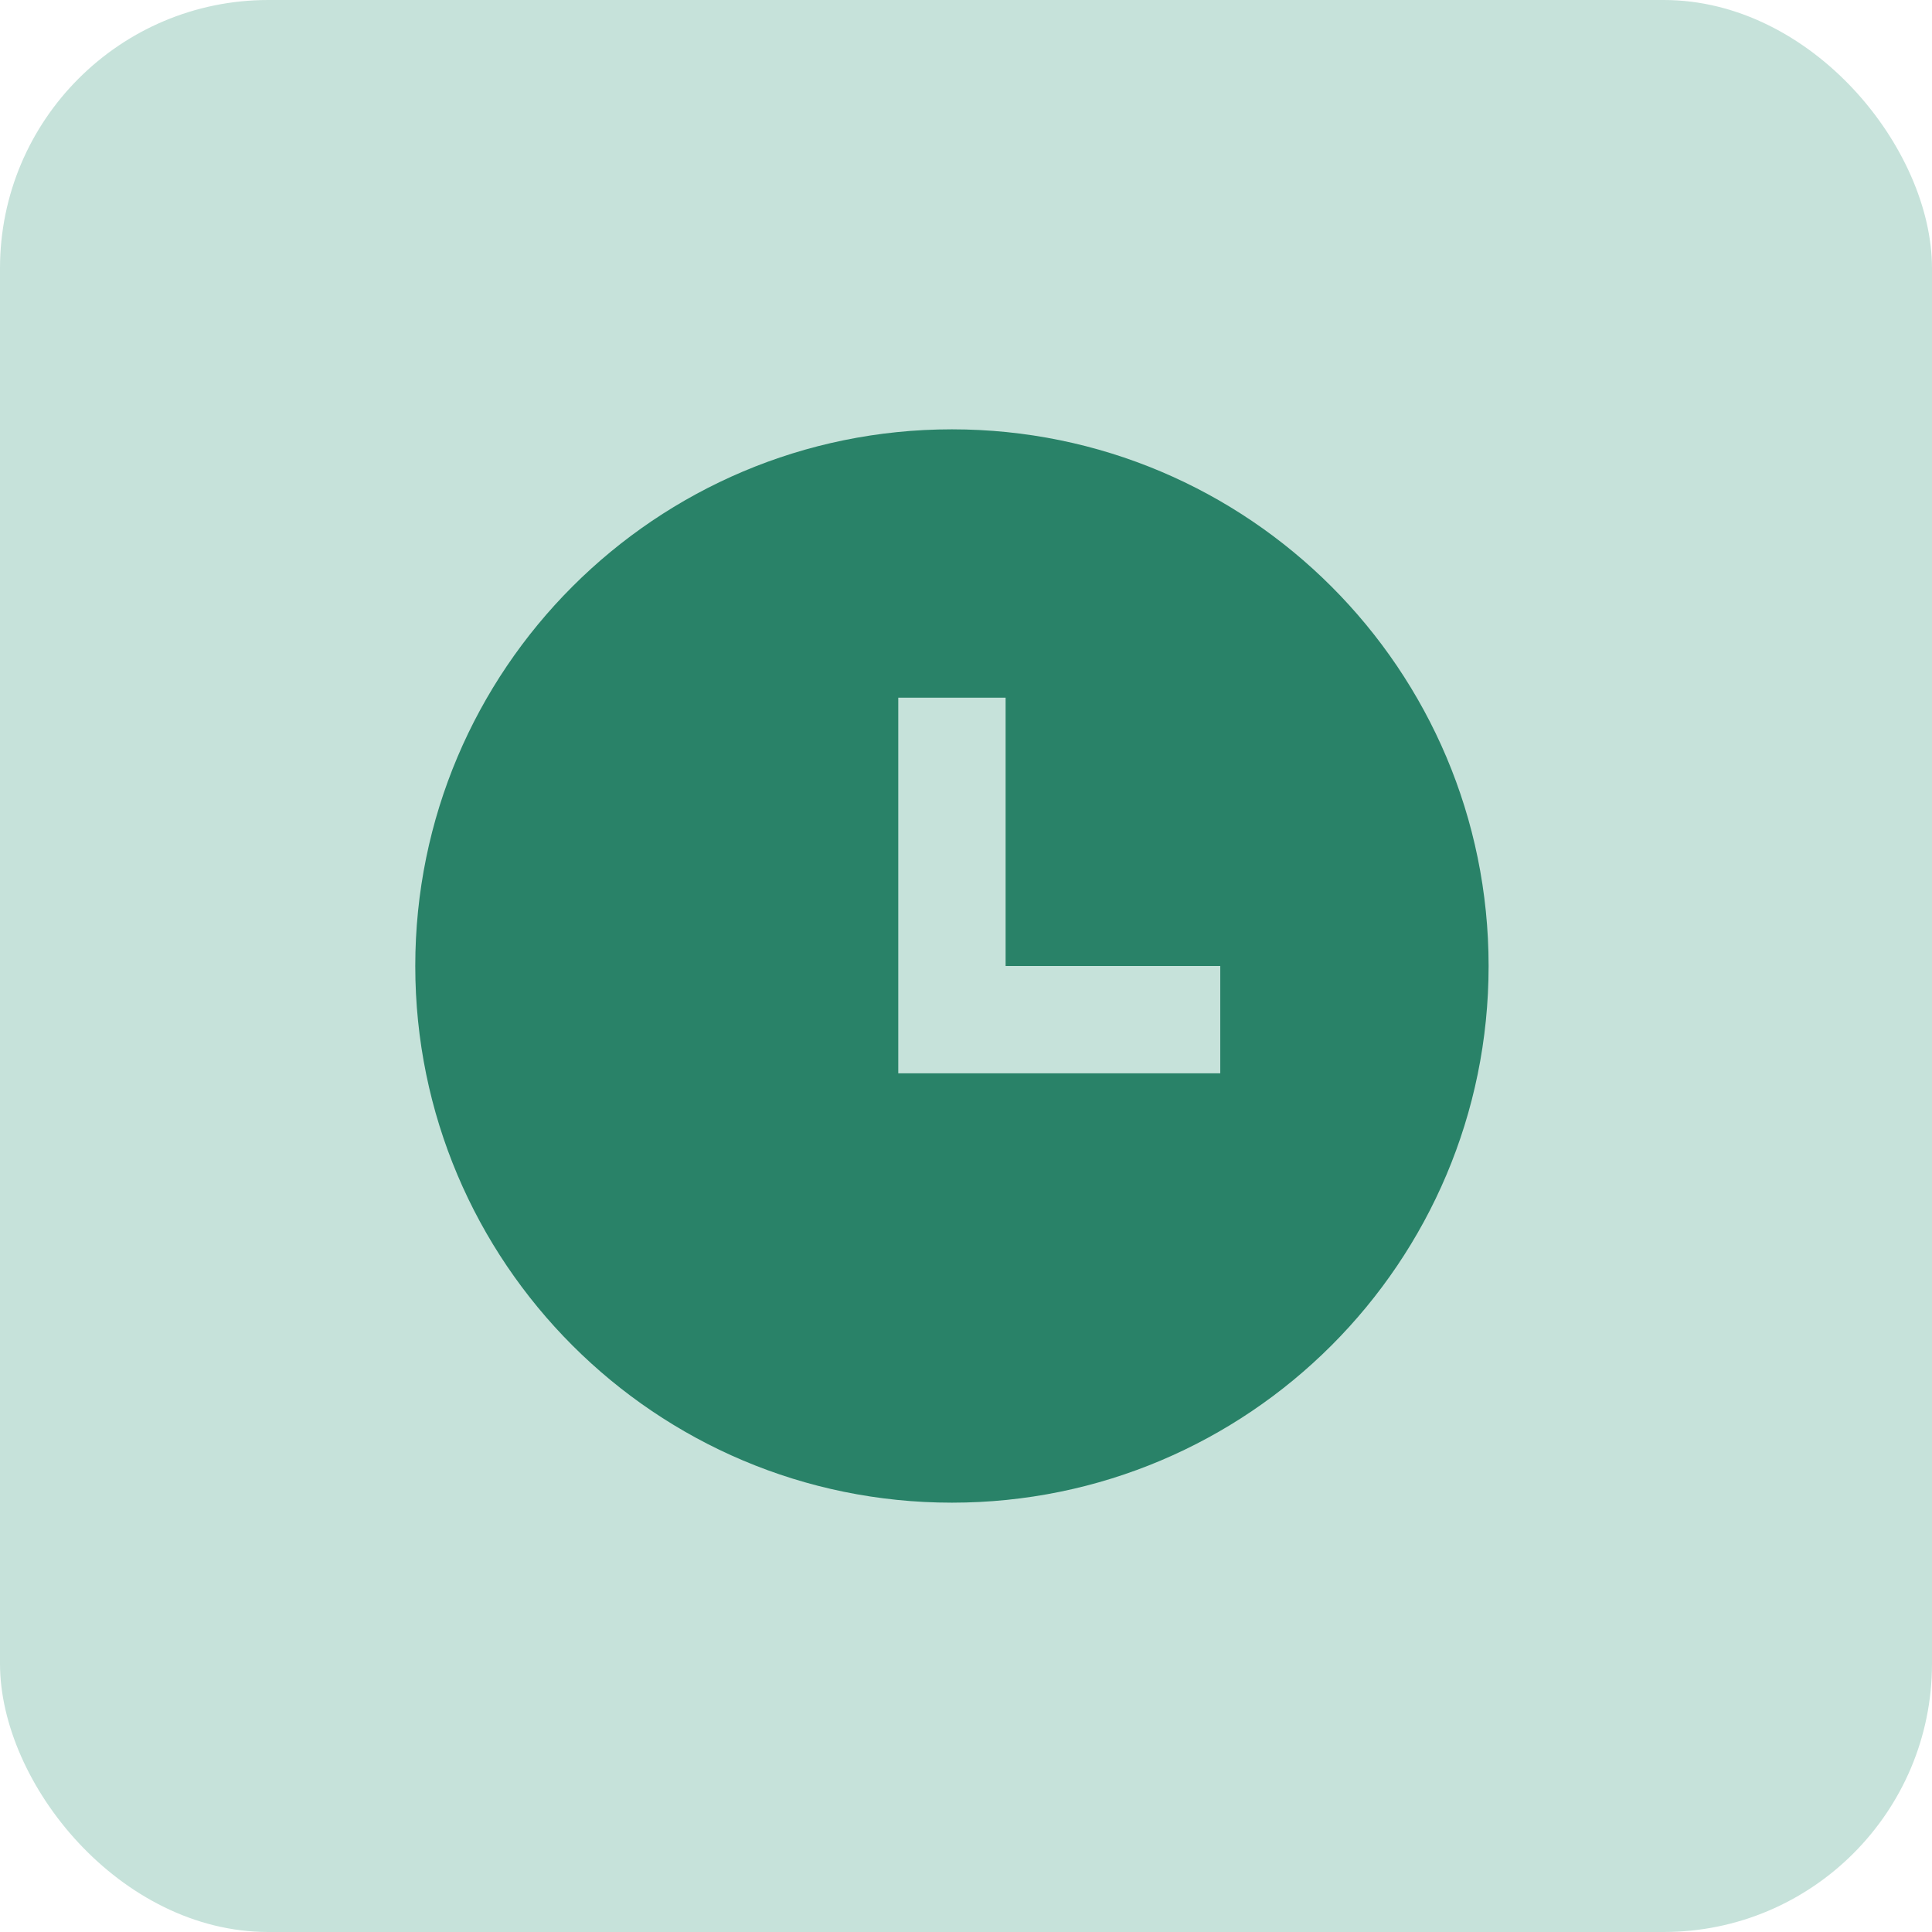
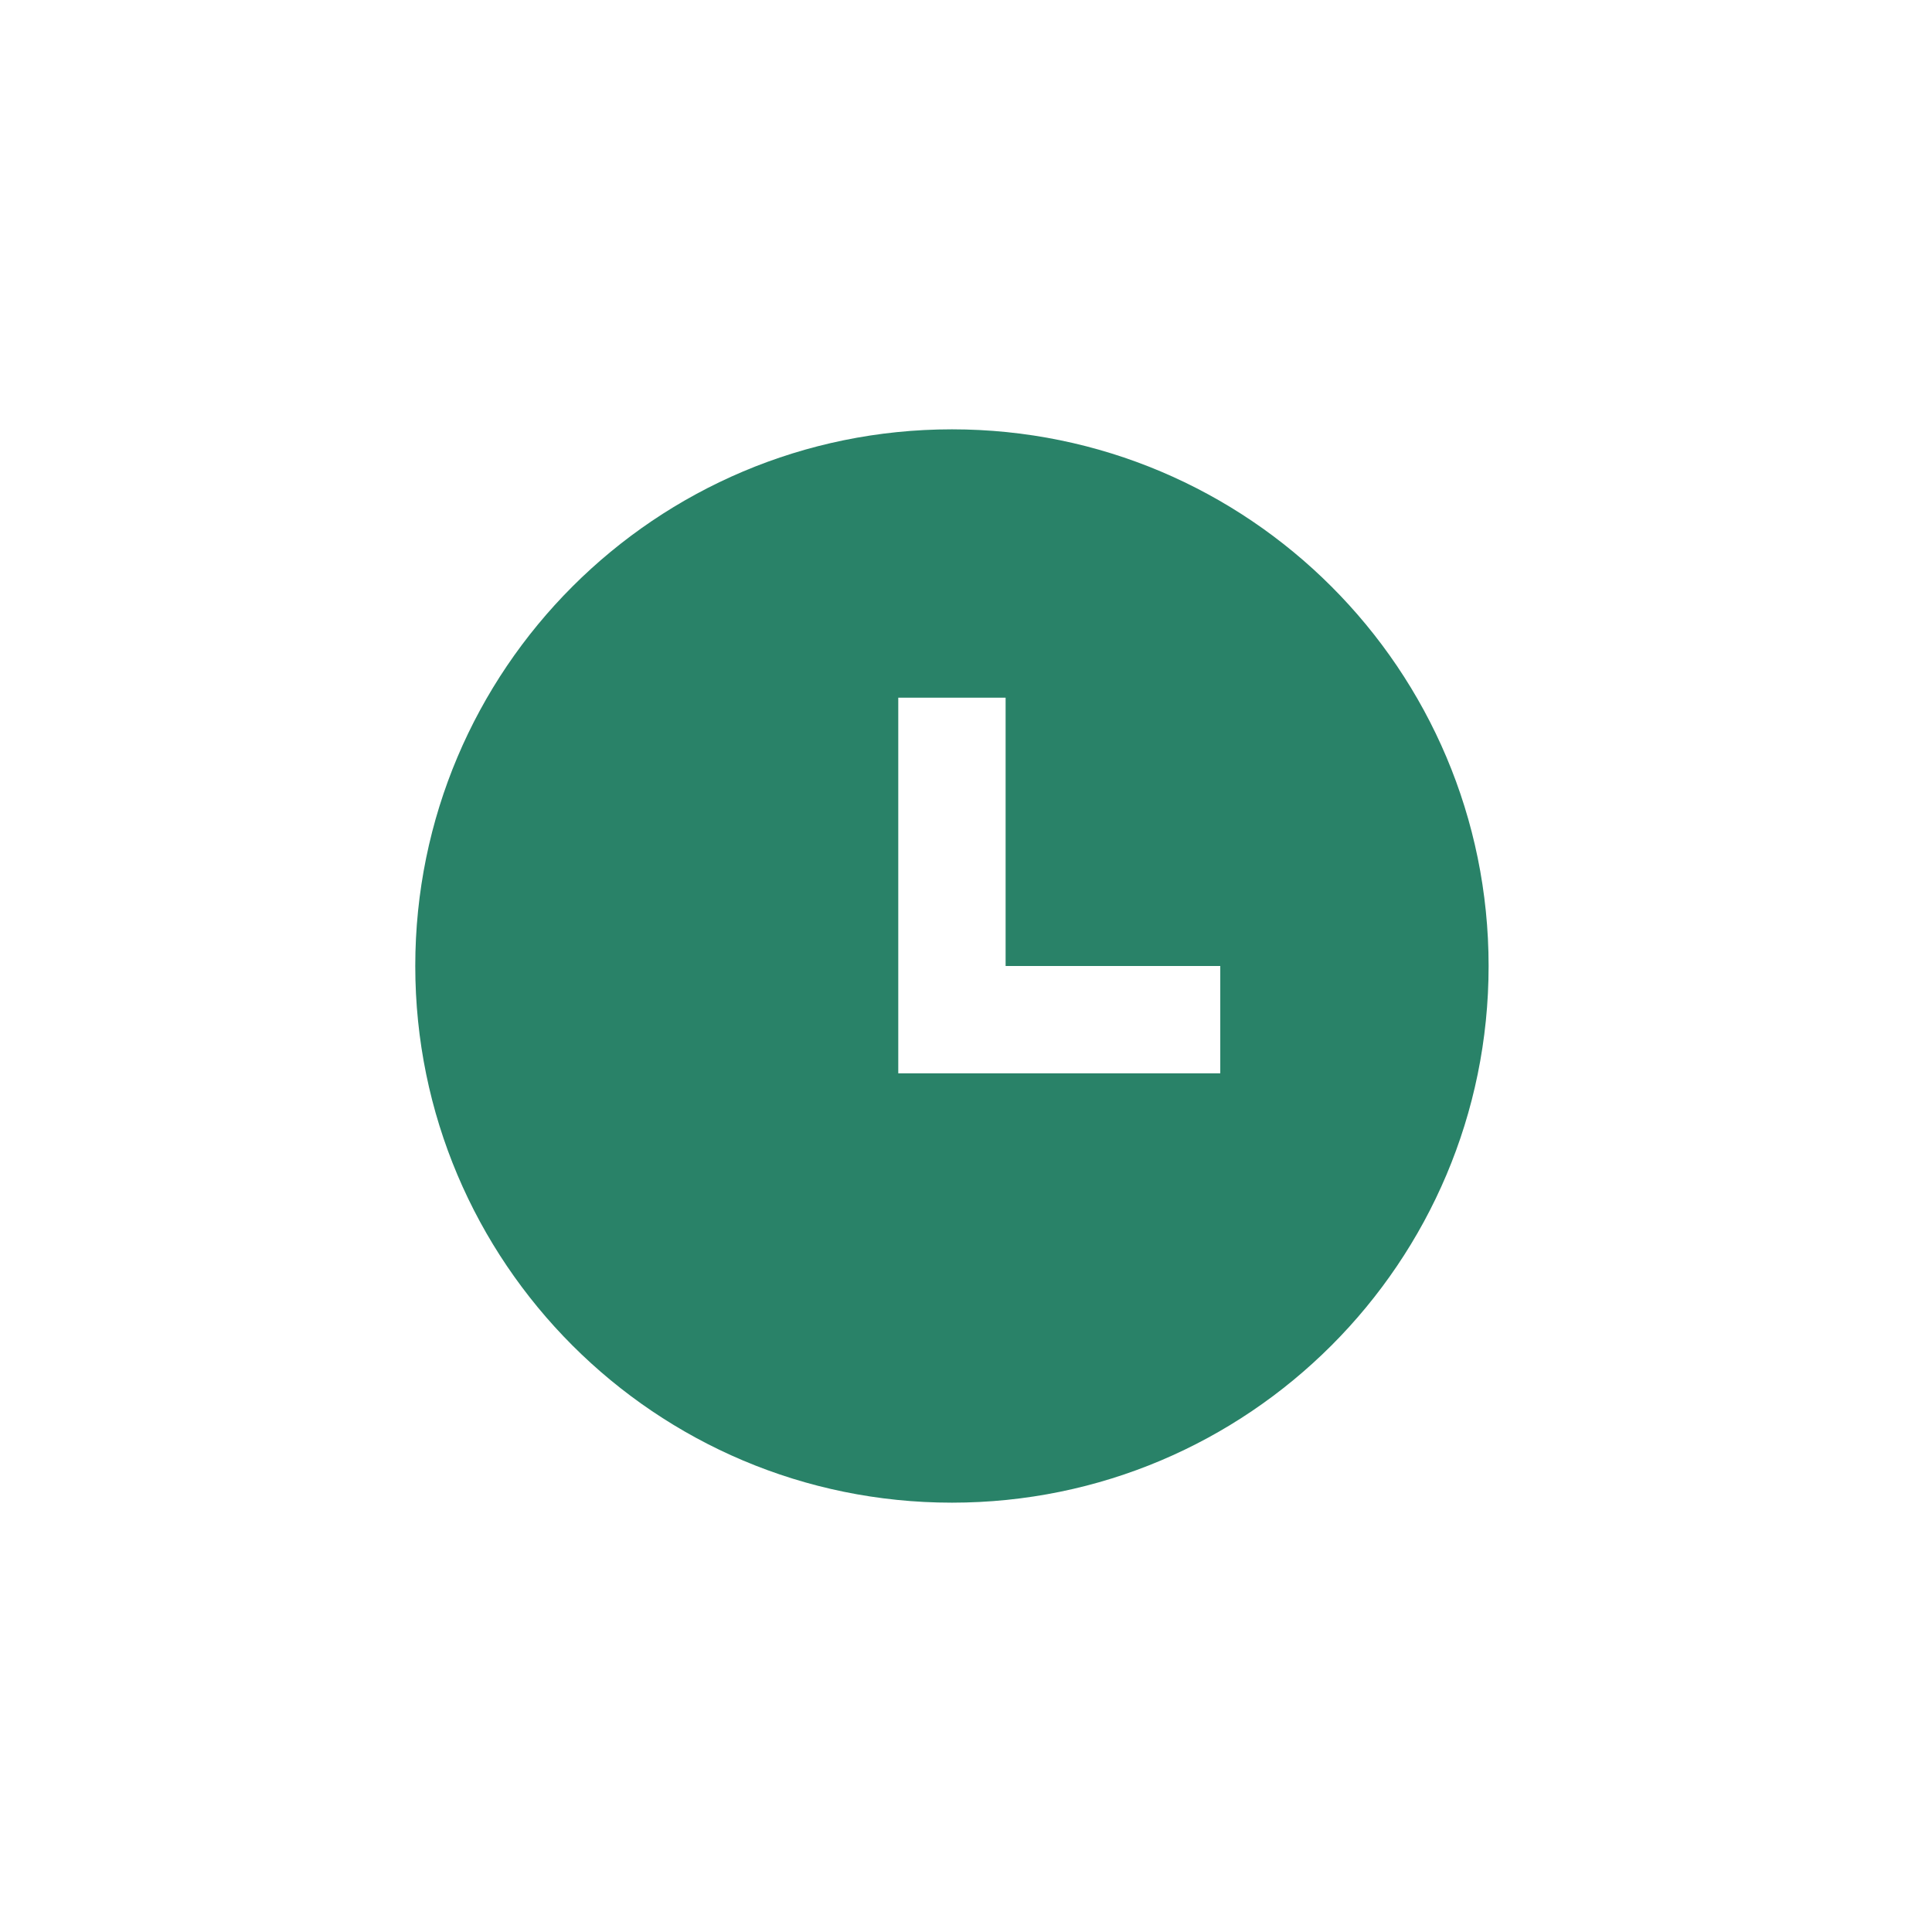
<svg xmlns="http://www.w3.org/2000/svg" width="36" height="36" viewBox="0 0 36 36" fill="none">
-   <rect width="36" height="36" rx="5" fill="#C6E2DA" />
  <path d="M17.738 28C12.215 28 7.738 23.523 7.738 18C7.738 12.477 12.215 8 17.738 8C23.261 8 27.738 12.477 27.738 18C27.738 23.523 23.261 28 17.738 28ZM18.738 18V13H16.738V20H22.738V18H18.738Z" fill="#298268" />
</svg>